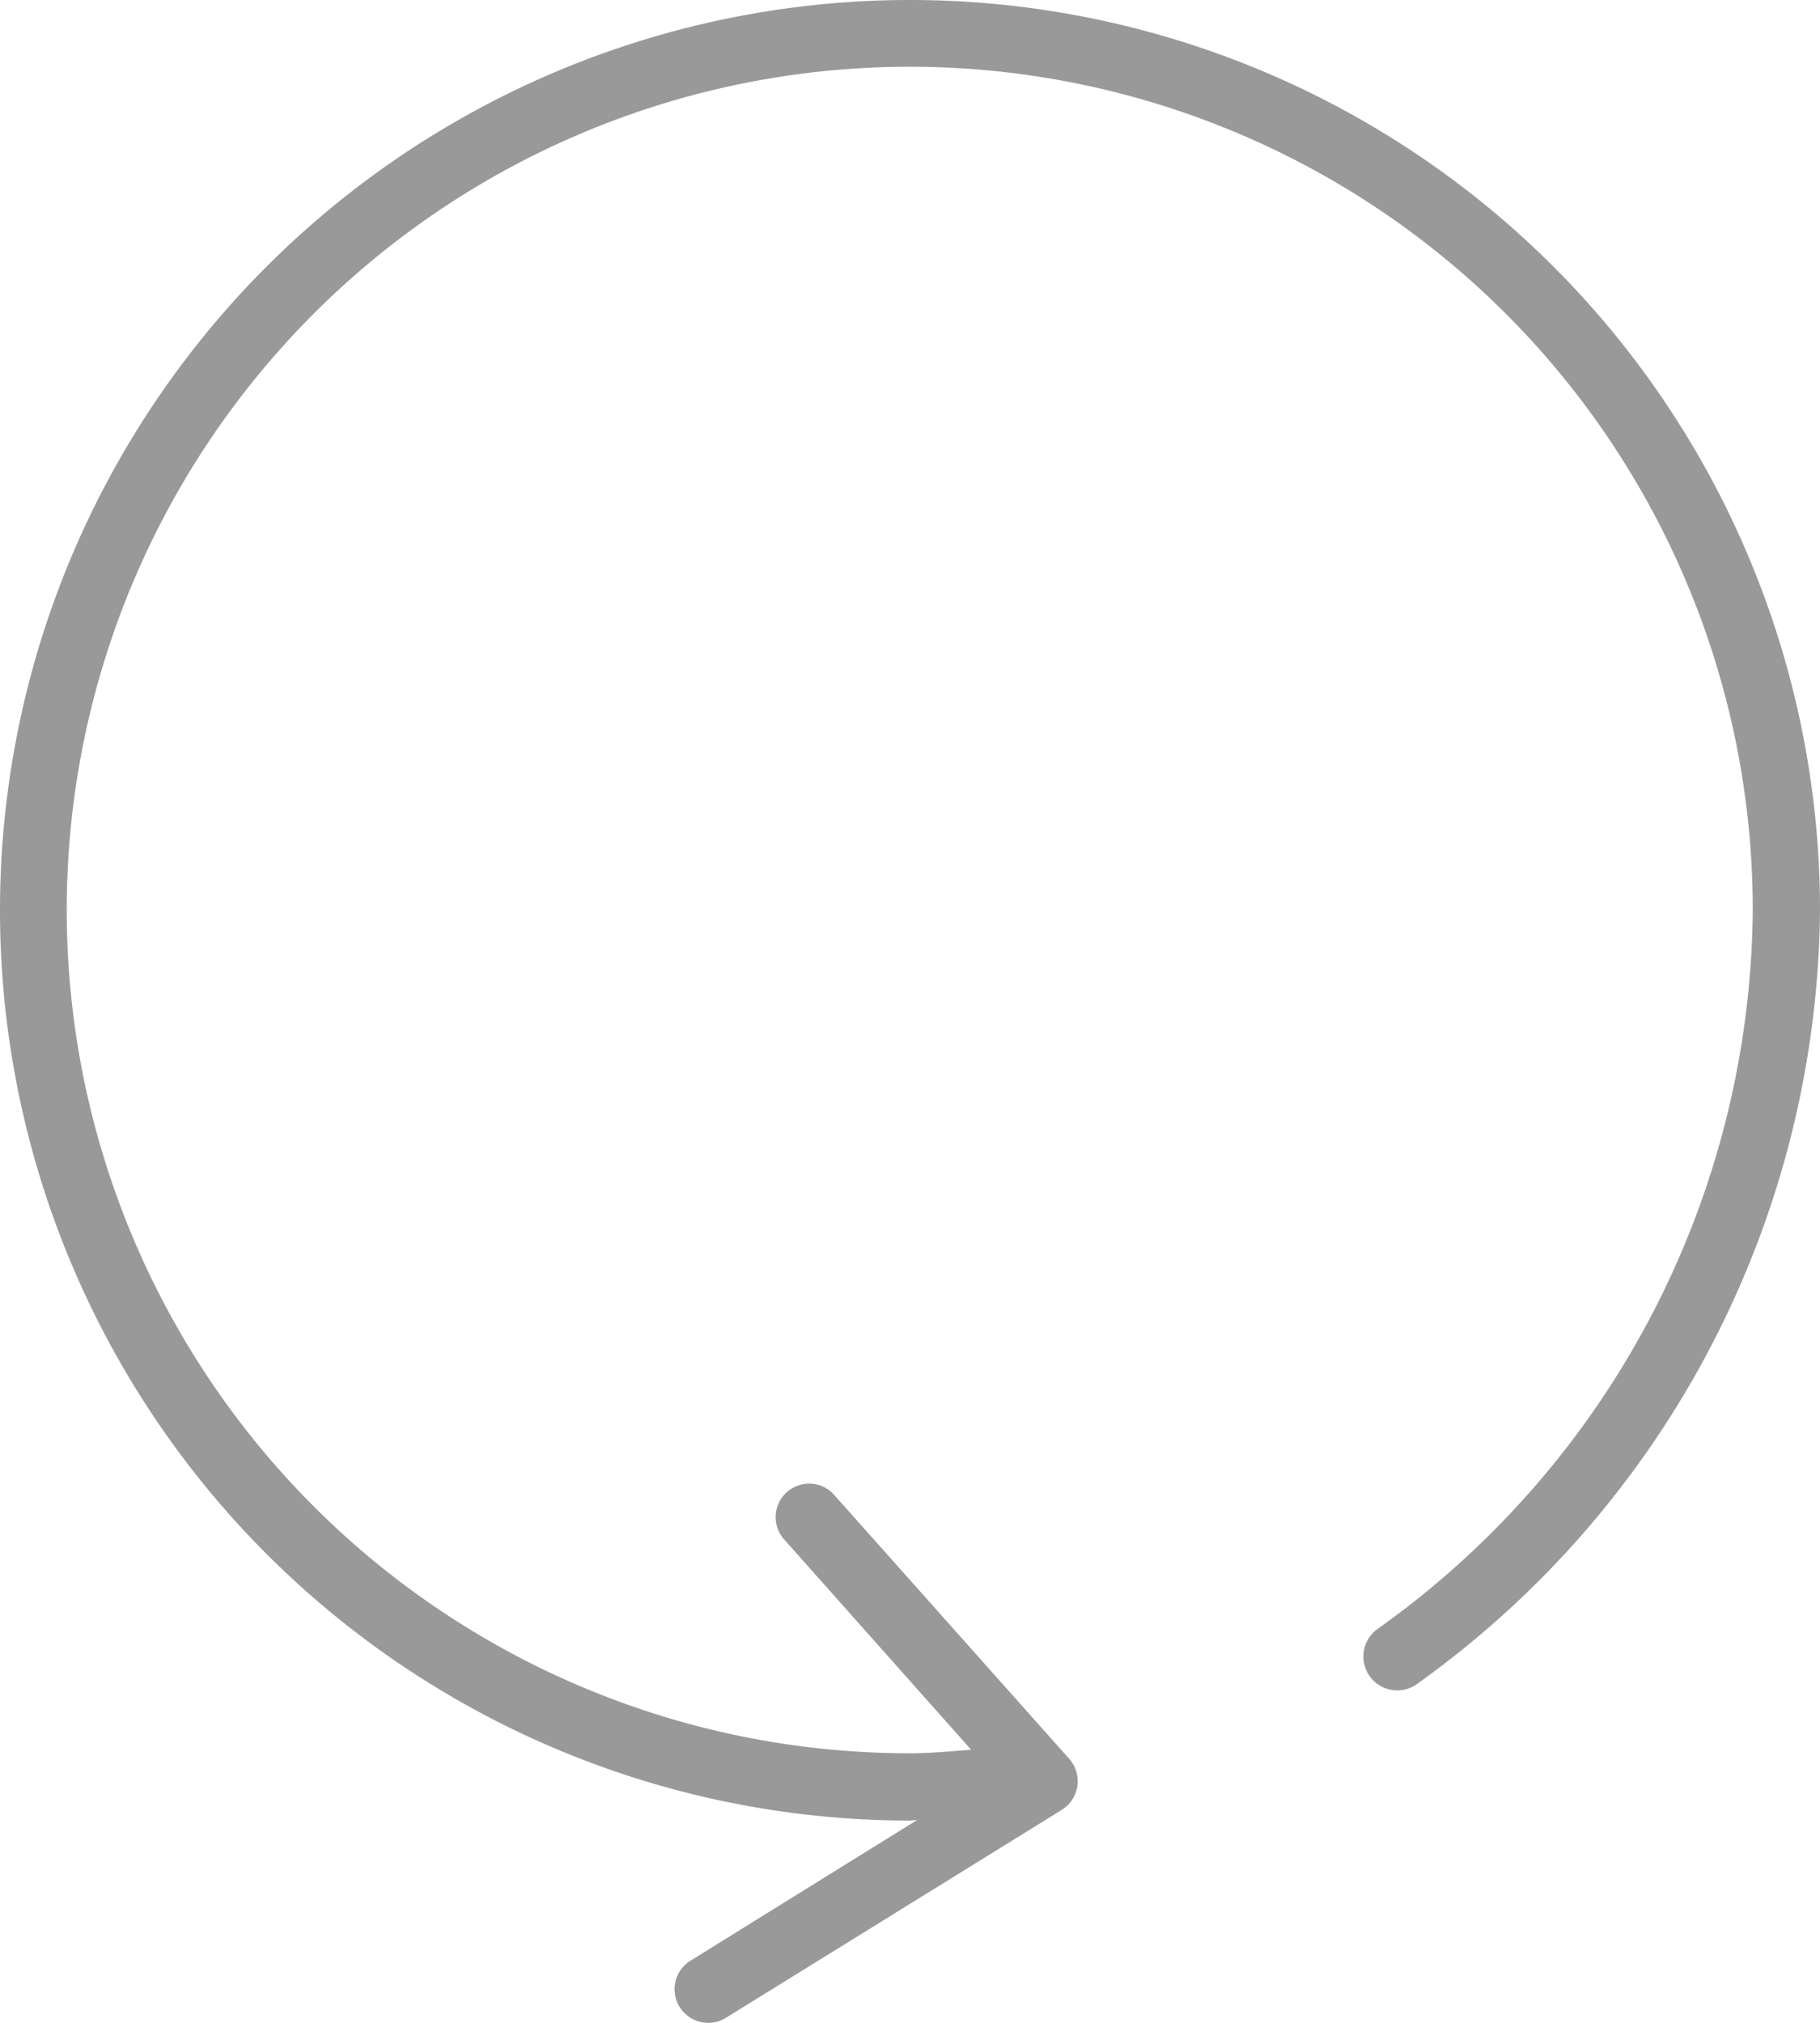
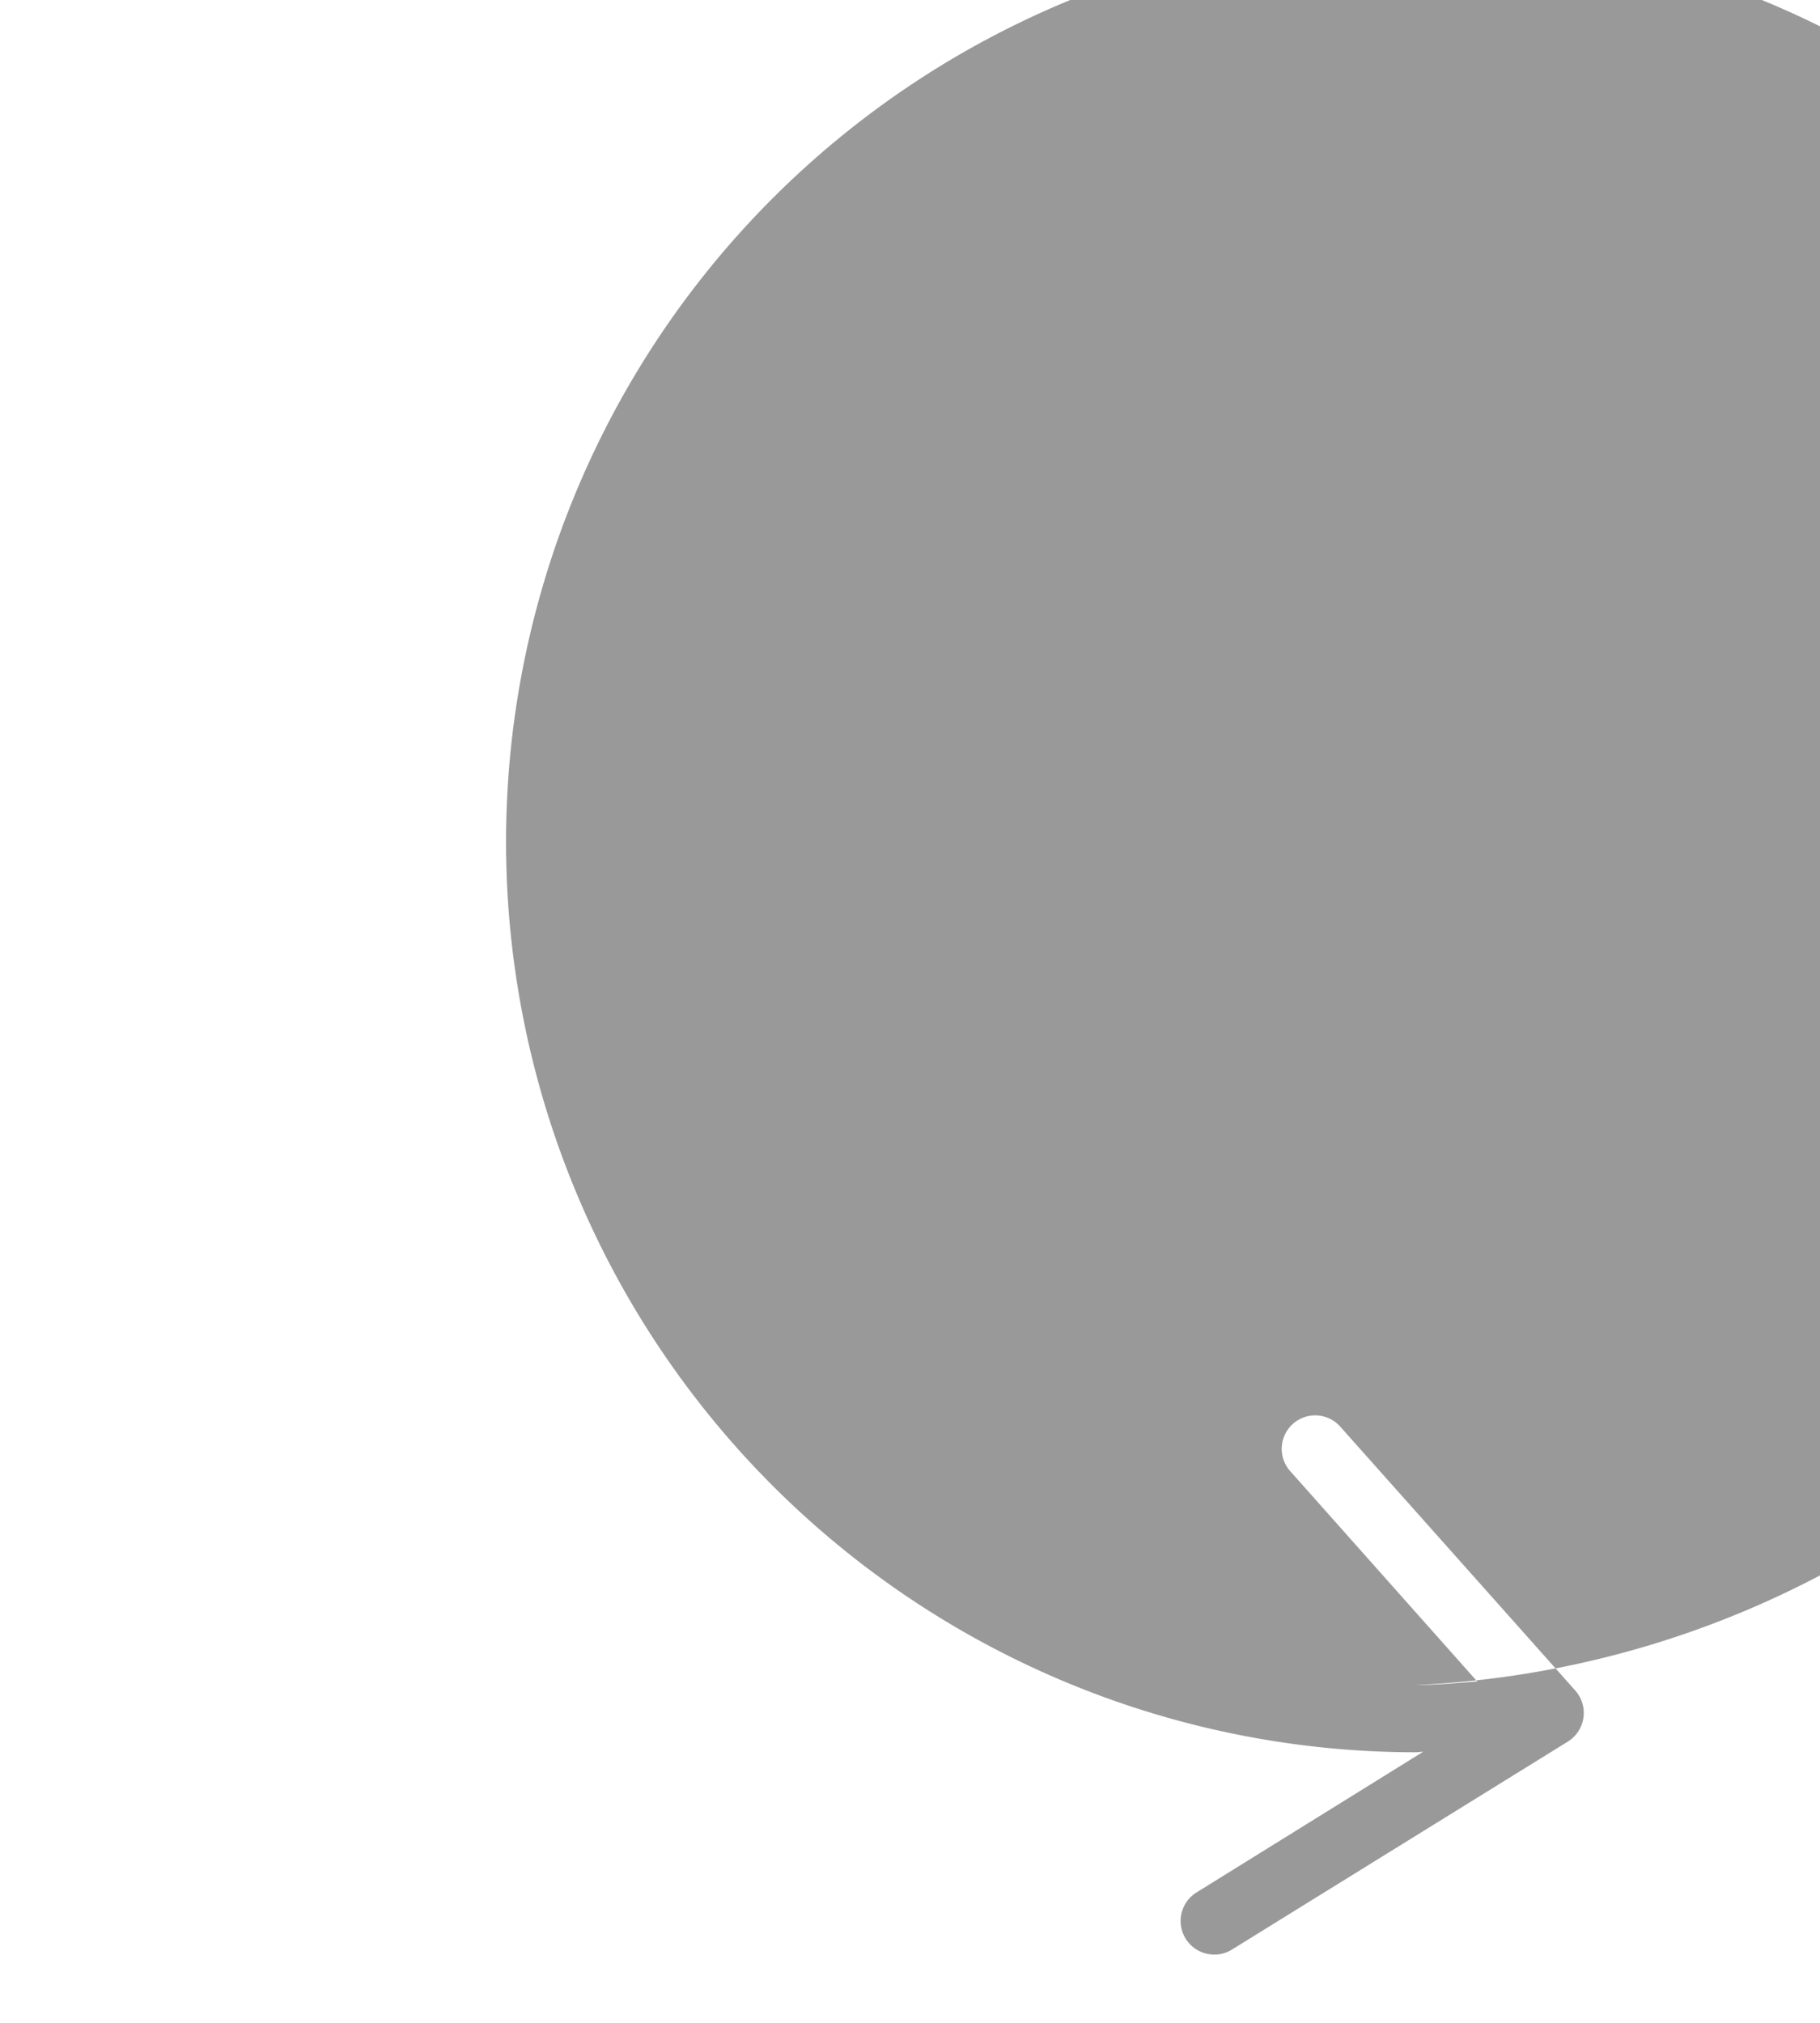
<svg xmlns="http://www.w3.org/2000/svg" width="36" height="40" viewBox="0 0 36 40">
  <defs>
    <style>
      .cls-1 {
        fill: #999;
        fill-rule: evenodd;
      }
    </style>
  </defs>
-   <path id="workflow2.svg" class="cls-1" d="M5776,1687.32a0.67,0.67,0,0,1-.75-1.11,17.6,17.6,0,0,0,7.42-14.21,16.675,16.675,0,1,0-16.68,16.67c0.41,0,.81-0.04,1.22-0.07l-3.7-4.16a0.662,0.662,0,1,1,.99-0.88l4.65,5.22a0.667,0.667,0,0,1-.15,1.01l-6.64,4.11a0.643,0.643,0,0,1-.35.1,0.664,0.664,0,0,1-.35-1.23l4.48-2.78c-0.05,0-.09.01-0.15,0.01a18,18,0,1,1,18.01-18A19,19,0,0,1,5776,1687.32Z" transform="translate(-5748 -1654)" />
+   <path id="workflow2.svg" class="cls-1" d="M5776,1687.32c0.41,0,.81-0.04,1.22-0.07l-3.7-4.16a0.662,0.662,0,1,1,.99-0.88l4.65,5.22a0.667,0.667,0,0,1-.15,1.01l-6.64,4.11a0.643,0.643,0,0,1-.35.1,0.664,0.664,0,0,1-.35-1.23l4.48-2.78c-0.05,0-.09.01-0.15,0.01a18,18,0,1,1,18.01-18A19,19,0,0,1,5776,1687.32Z" transform="translate(-5748 -1654)" />
</svg>